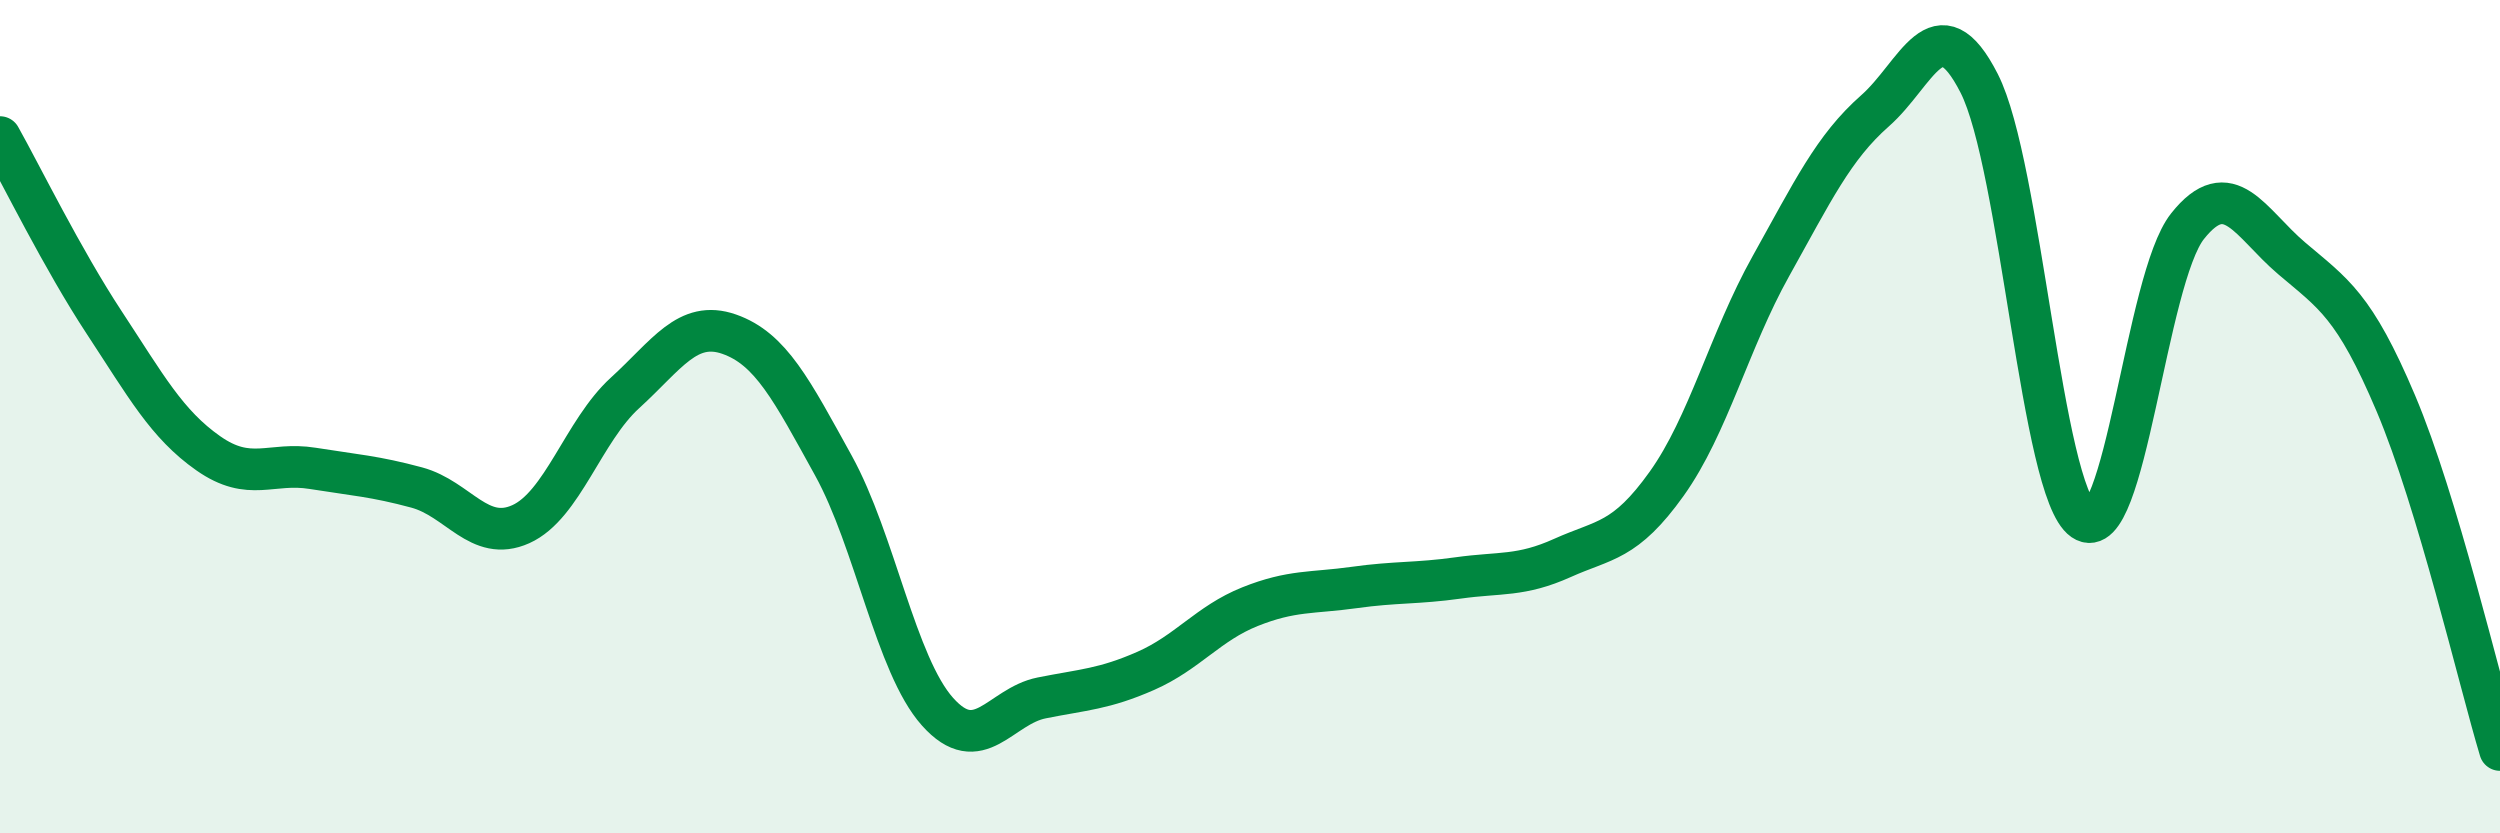
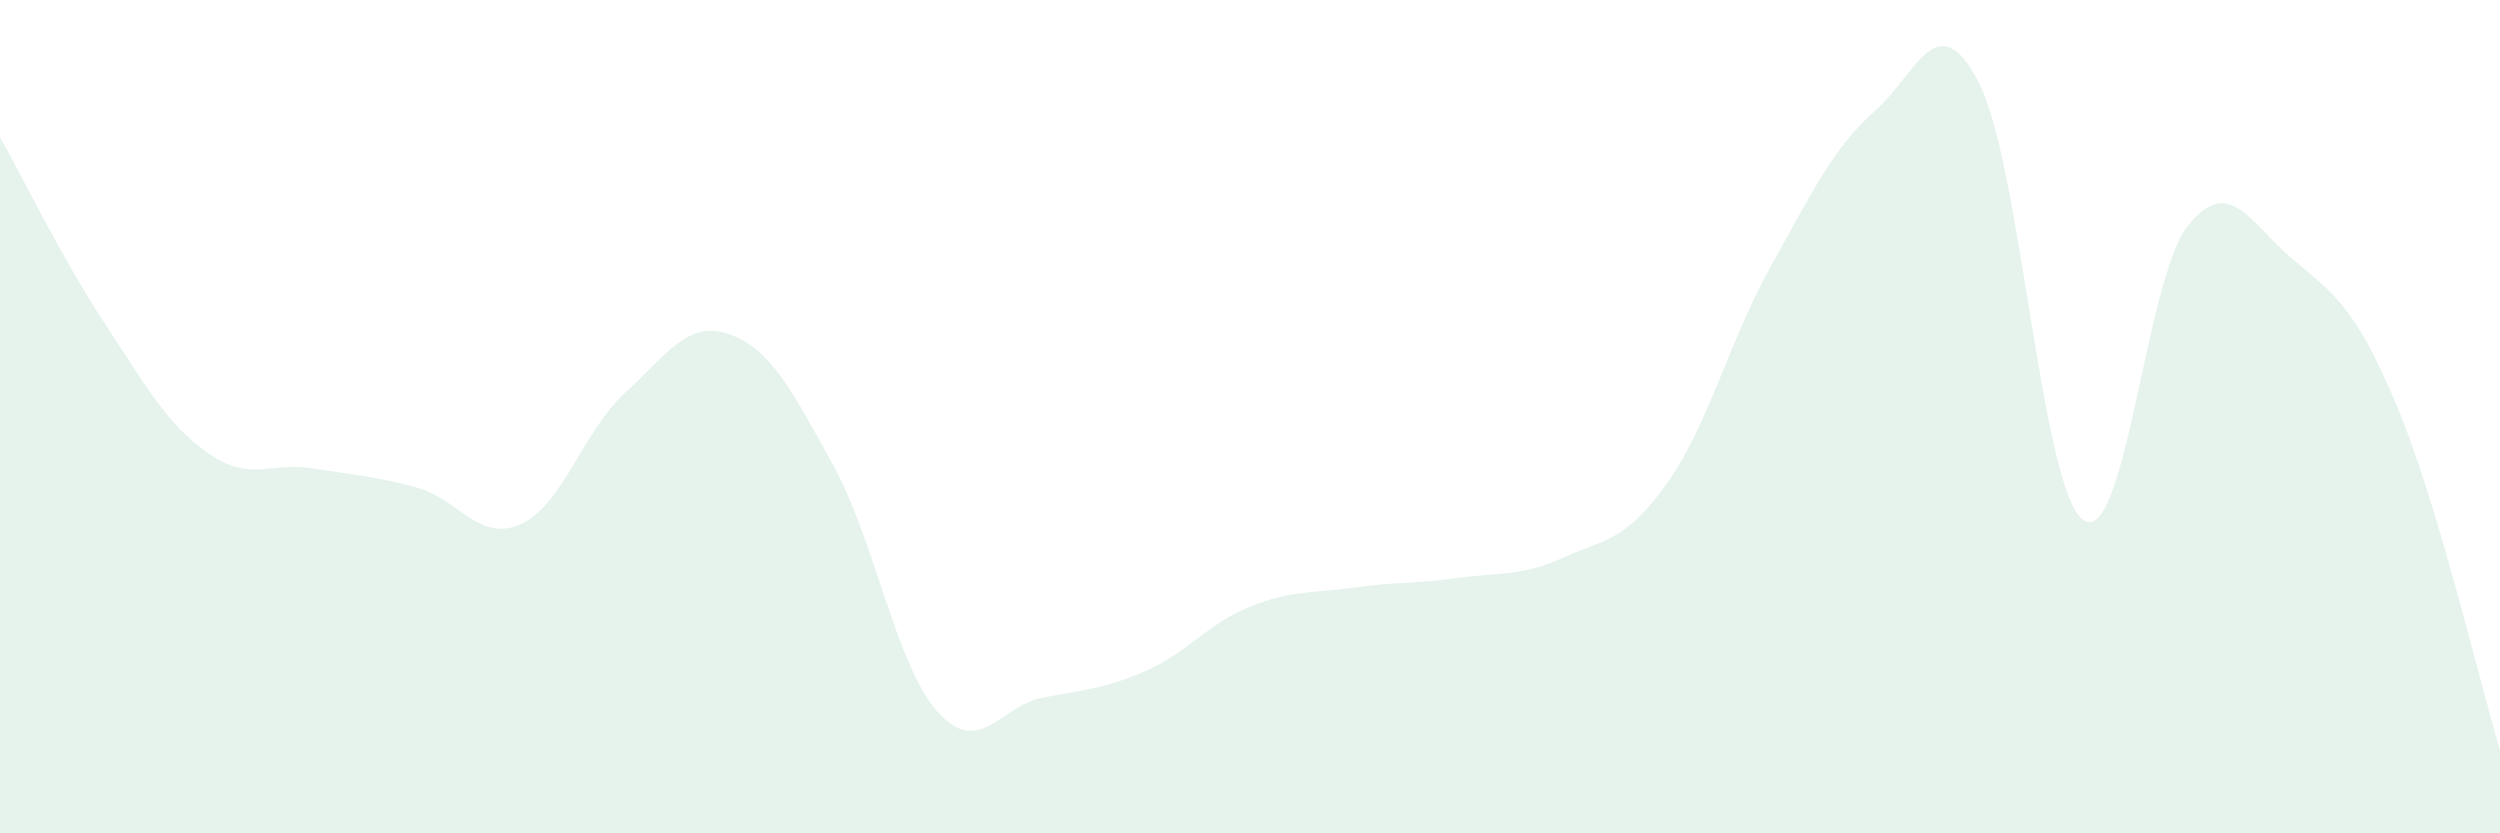
<svg xmlns="http://www.w3.org/2000/svg" width="60" height="20" viewBox="0 0 60 20">
  <path d="M 0,3.29 C 0.5,4.18 1.5,6.22 2.5,7.74 C 3.5,9.26 4,10.18 5,10.88 C 6,11.58 6.5,11.08 7.5,11.24 C 8.5,11.4 9,11.43 10,11.7 C 11,11.97 11.5,13.03 12.5,12.58 C 13.5,12.13 14,10.34 15,9.43 C 16,8.52 16.5,7.67 17.5,8.02 C 18.5,8.37 19,9.36 20,11.17 C 21,12.98 21.5,15.96 22.5,17.08 C 23.5,18.2 24,16.95 25,16.75 C 26,16.55 26.5,16.54 27.5,16.1 C 28.5,15.66 29,14.96 30,14.56 C 31,14.16 31.5,14.24 32.5,14.1 C 33.5,13.96 34,14.01 35,13.87 C 36,13.73 36.5,13.84 37.5,13.39 C 38.5,12.94 39,13.01 40,11.61 C 41,10.21 41.5,8.18 42.5,6.39 C 43.5,4.6 44,3.54 45,2.66 C 46,1.78 46.5,0.04 47.5,2 C 48.5,3.96 49,11.79 50,12.48 C 51,13.17 51.5,6.69 52.5,5.43 C 53.5,4.17 54,5.35 55,6.2 C 56,7.05 56.5,7.32 57.5,9.68 C 58.5,12.04 59.5,16.34 60,18L60 20L0 20Z" fill="#008740" opacity="0.1" stroke-linecap="round" stroke-linejoin="round" />
-   <path d="M 0,3.29 C 0.5,4.18 1.5,6.22 2.5,7.74 C 3.5,9.26 4,10.18 5,10.88 C 6,11.58 6.5,11.08 7.5,11.24 C 8.5,11.4 9,11.43 10,11.7 C 11,11.97 11.5,13.03 12.5,12.58 C 13.5,12.13 14,10.34 15,9.43 C 16,8.52 16.5,7.67 17.5,8.02 C 18.5,8.37 19,9.36 20,11.17 C 21,12.98 21.5,15.96 22.5,17.08 C 23.5,18.2 24,16.95 25,16.75 C 26,16.55 26.5,16.54 27.5,16.1 C 28.5,15.66 29,14.96 30,14.56 C 31,14.16 31.5,14.24 32.5,14.1 C 33.5,13.96 34,14.01 35,13.87 C 36,13.73 36.5,13.84 37.5,13.39 C 38.5,12.94 39,13.01 40,11.61 C 41,10.21 41.5,8.18 42.5,6.39 C 43.5,4.6 44,3.54 45,2.66 C 46,1.78 46.5,0.04 47.5,2 C 48.5,3.96 49,11.79 50,12.48 C 51,13.17 51.5,6.69 52.5,5.43 C 53.5,4.17 54,5.35 55,6.2 C 56,7.05 56.5,7.32 57.5,9.68 C 58.5,12.04 59.5,16.34 60,18" stroke="#008740" stroke-width="1" fill="none" stroke-linecap="round" stroke-linejoin="round" />
</svg>